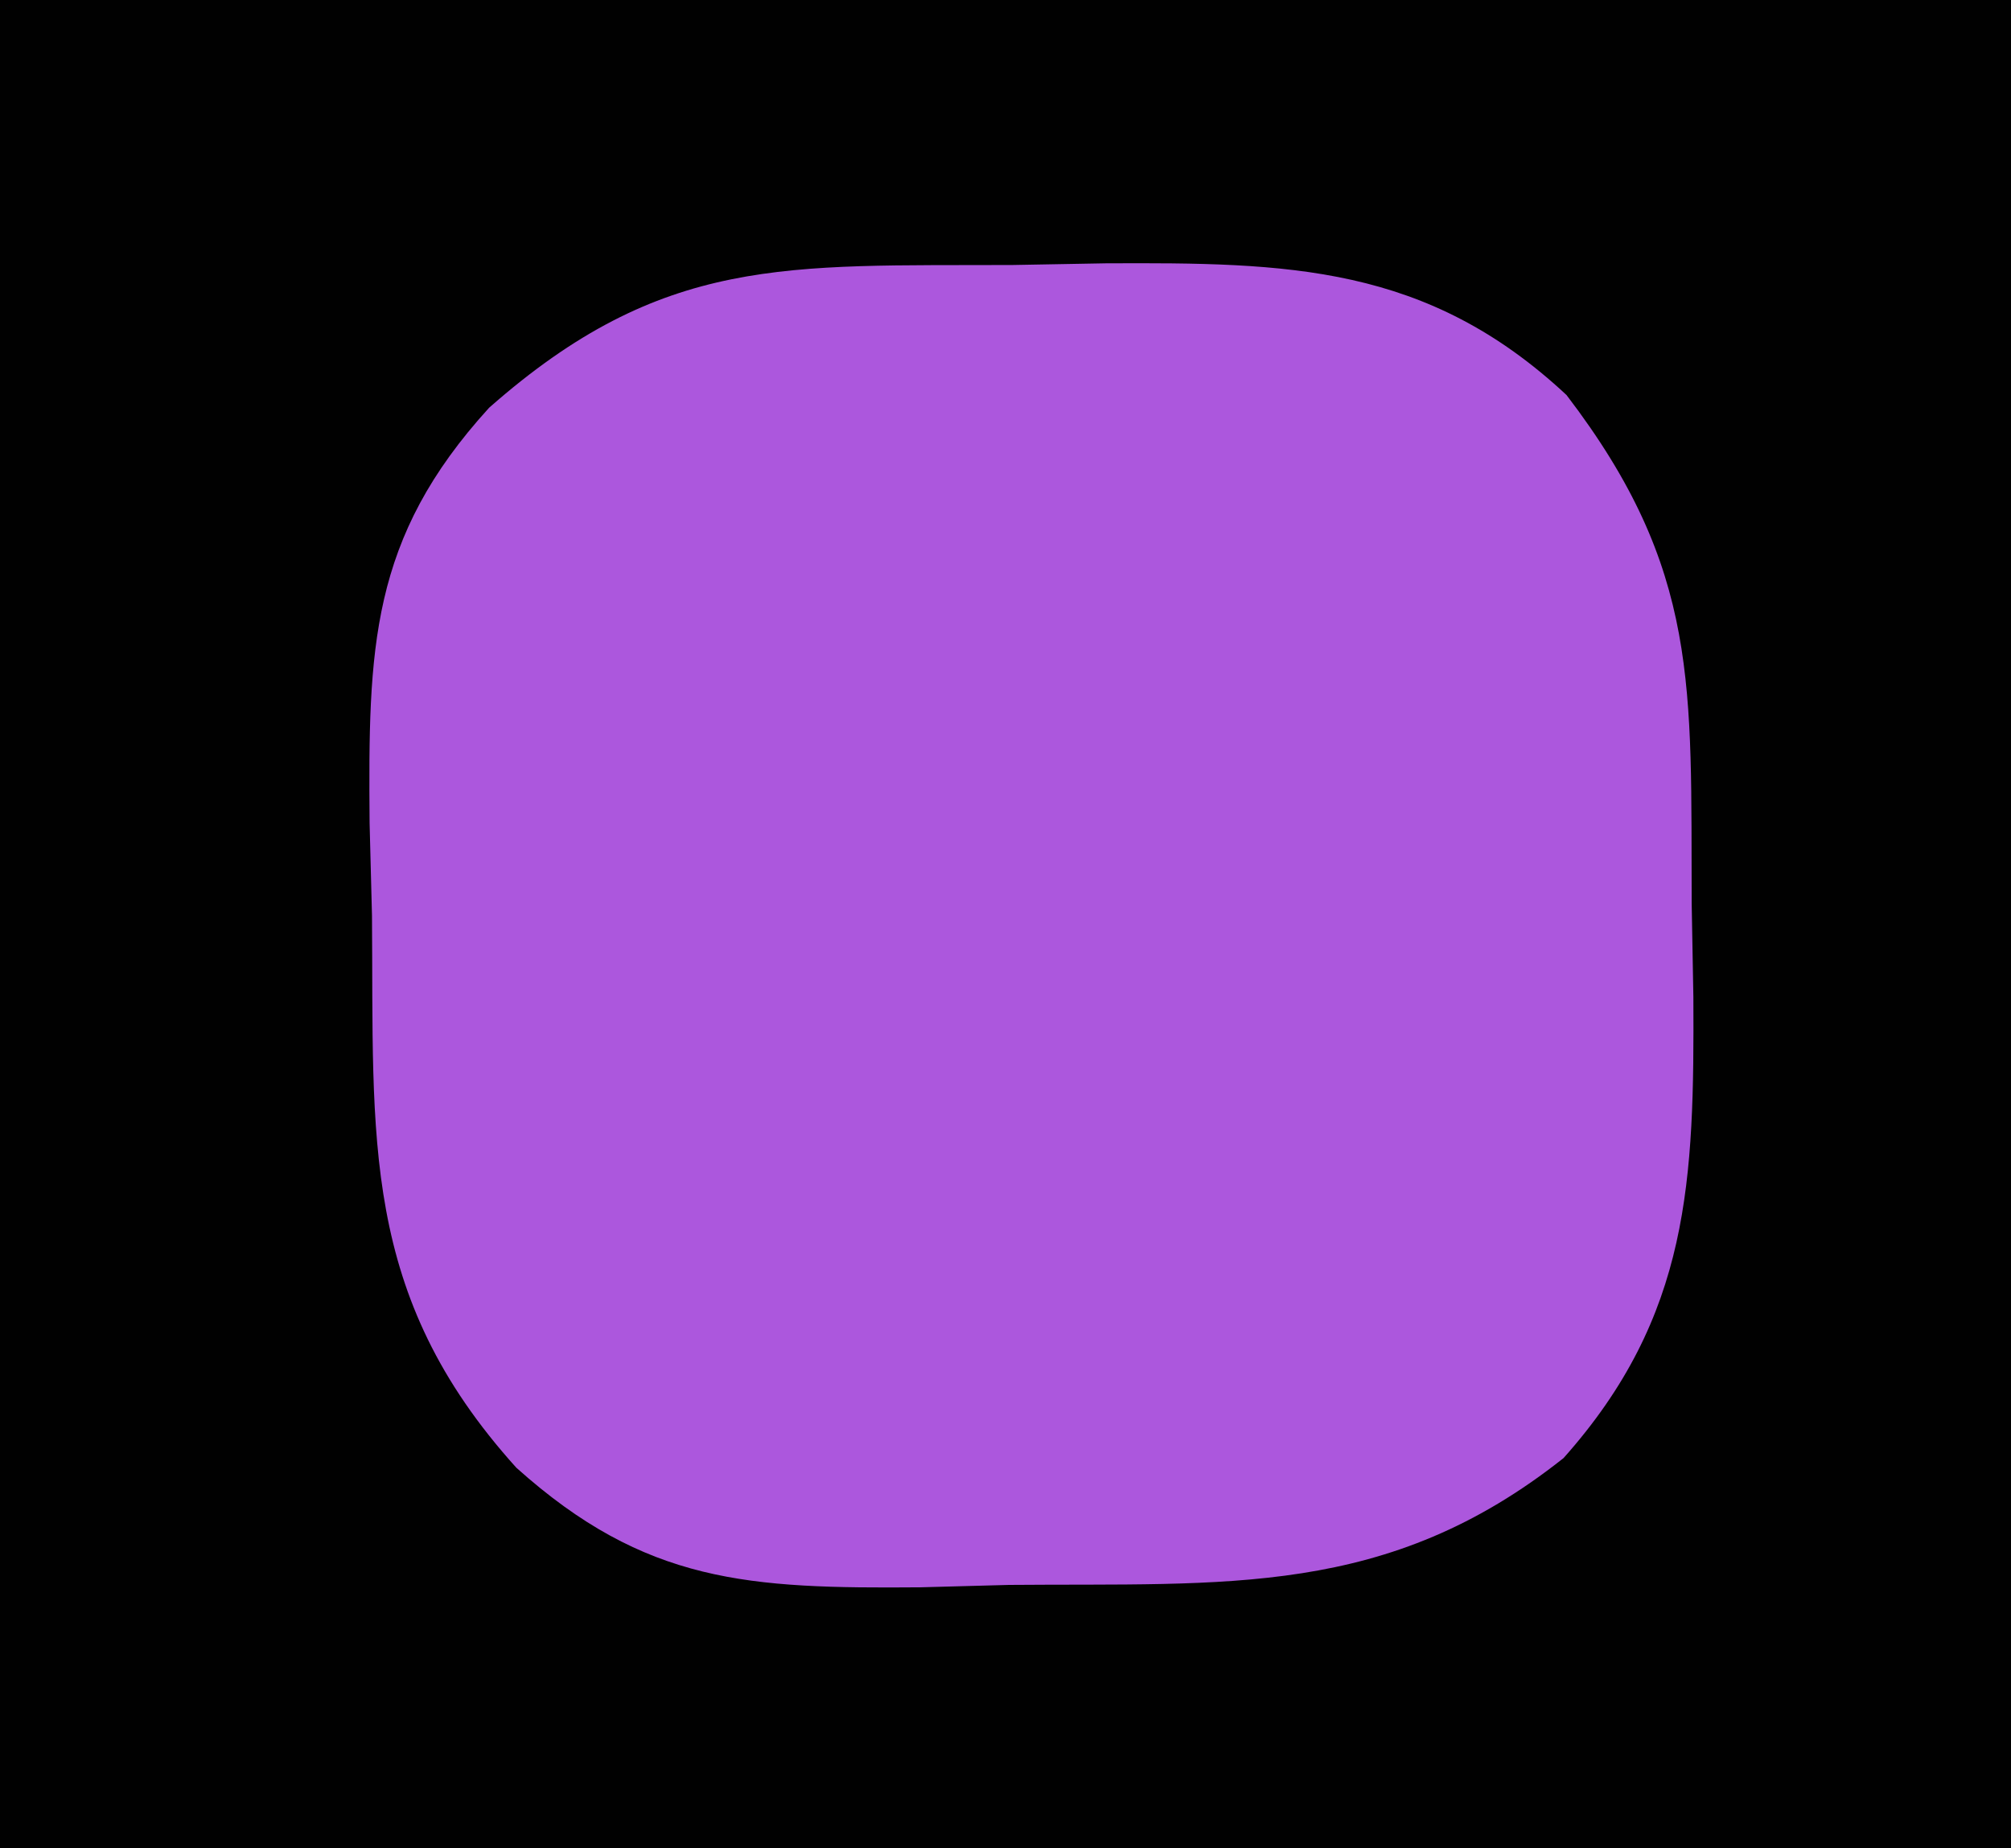
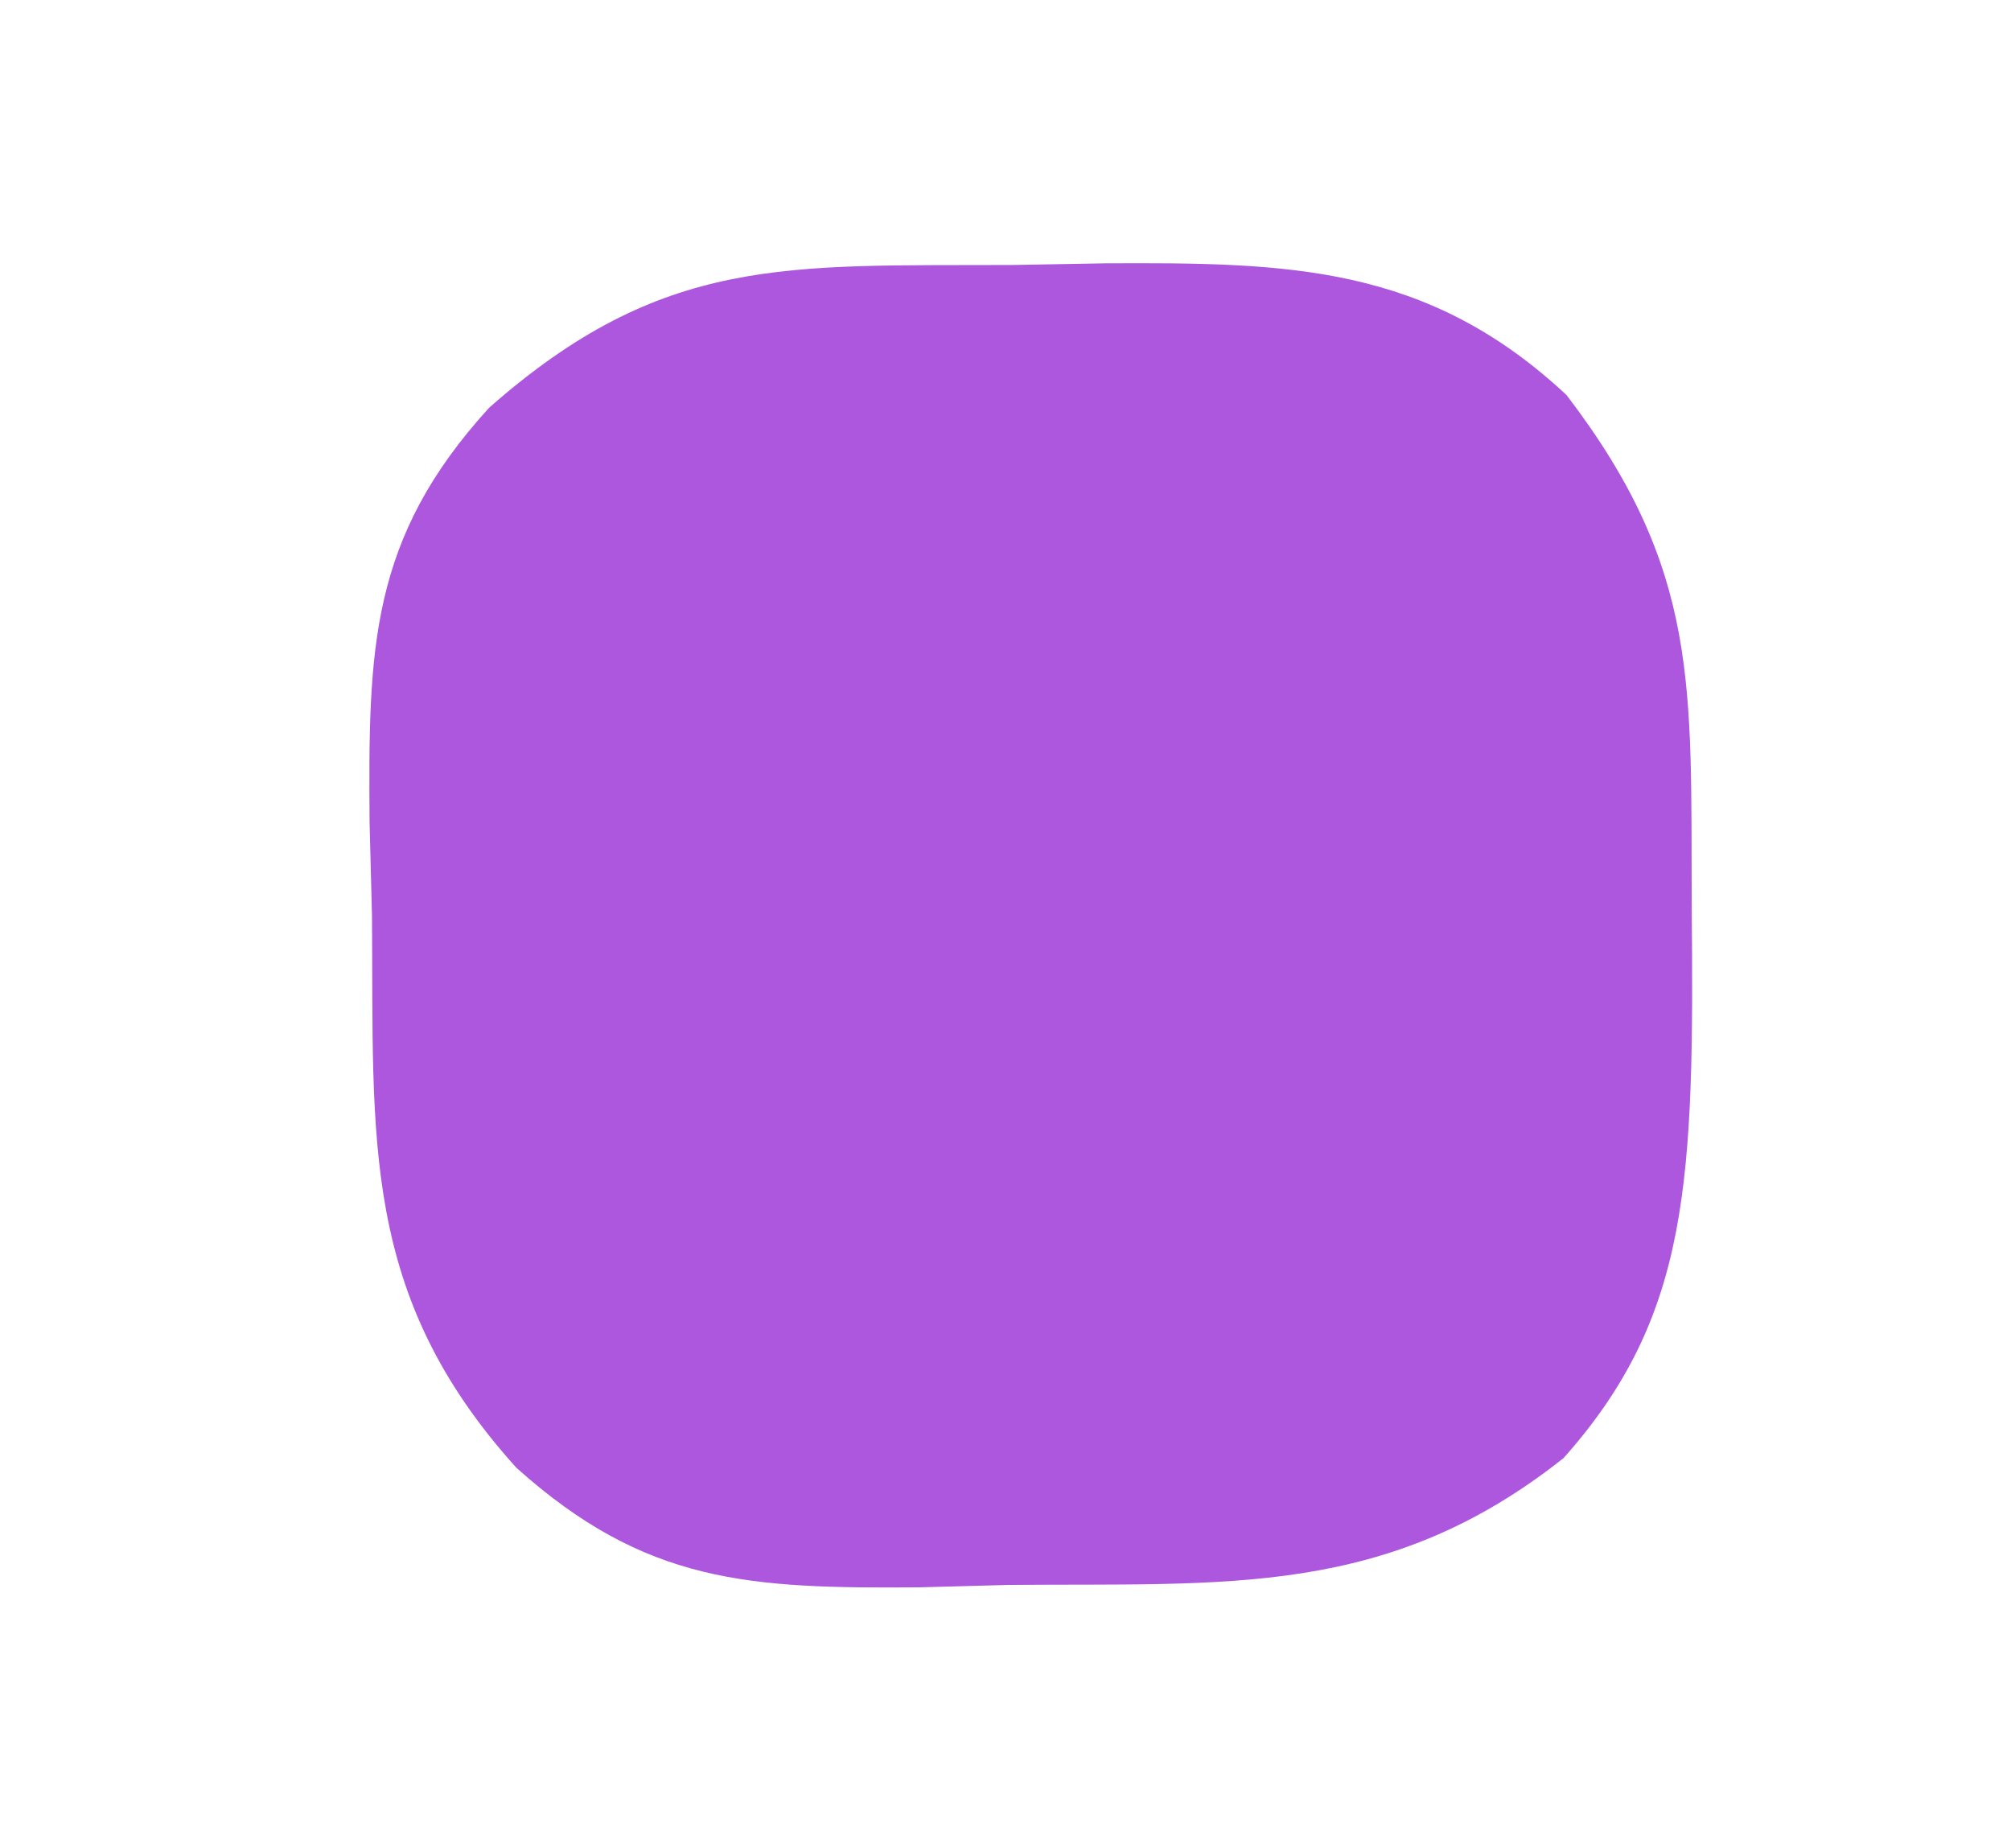
<svg xmlns="http://www.w3.org/2000/svg" version="1.1" width="74" height="68">
-   <path d="M0 0 C24.42 0 48.84 0 74 0 C74 22.44 74 44.88 74 68 C49.58 68 25.16 68 0 68 C0 45.56 0 23.12 0 0 Z " fill="#010101" transform="translate(0,0)" />
-   <path d="M0 0 C1.133 -0.021 2.266 -0.041 3.434 -0.062 C10.142 -0.094 15.253 -0.014 20.395 4.785 C25.321 11.228 24.964 15.53 25 23.5 C25.021 24.633 25.041 25.766 25.062 26.934 C25.094 33.66 24.953 38.655 20.285 43.895 C13.793 49.043 7.894 48.491 -0.125 48.562 C-1.74 48.606 -1.74 48.606 -3.387 48.65 C-9.682 48.701 -13.492 48.518 -18.25 44.25 C-24.012 37.865 -23.493 32.167 -23.562 23.938 C-23.592 22.809 -23.621 21.68 -23.65 20.518 C-23.699 14.113 -23.645 10.07 -19.25 5.25 C-12.852 -0.386 -8.289 0.037 0 0 Z " fill="#AC57DD" transform="translate(37.25,9.75)" />
+   <path d="M0 0 C1.133 -0.021 2.266 -0.041 3.434 -0.062 C10.142 -0.094 15.253 -0.014 20.395 4.785 C25.321 11.228 24.964 15.53 25 23.5 C25.094 33.66 24.953 38.655 20.285 43.895 C13.793 49.043 7.894 48.491 -0.125 48.562 C-1.74 48.606 -1.74 48.606 -3.387 48.65 C-9.682 48.701 -13.492 48.518 -18.25 44.25 C-24.012 37.865 -23.493 32.167 -23.562 23.938 C-23.592 22.809 -23.621 21.68 -23.65 20.518 C-23.699 14.113 -23.645 10.07 -19.25 5.25 C-12.852 -0.386 -8.289 0.037 0 0 Z " fill="#AC57DD" transform="translate(37.25,9.75)" />
</svg>